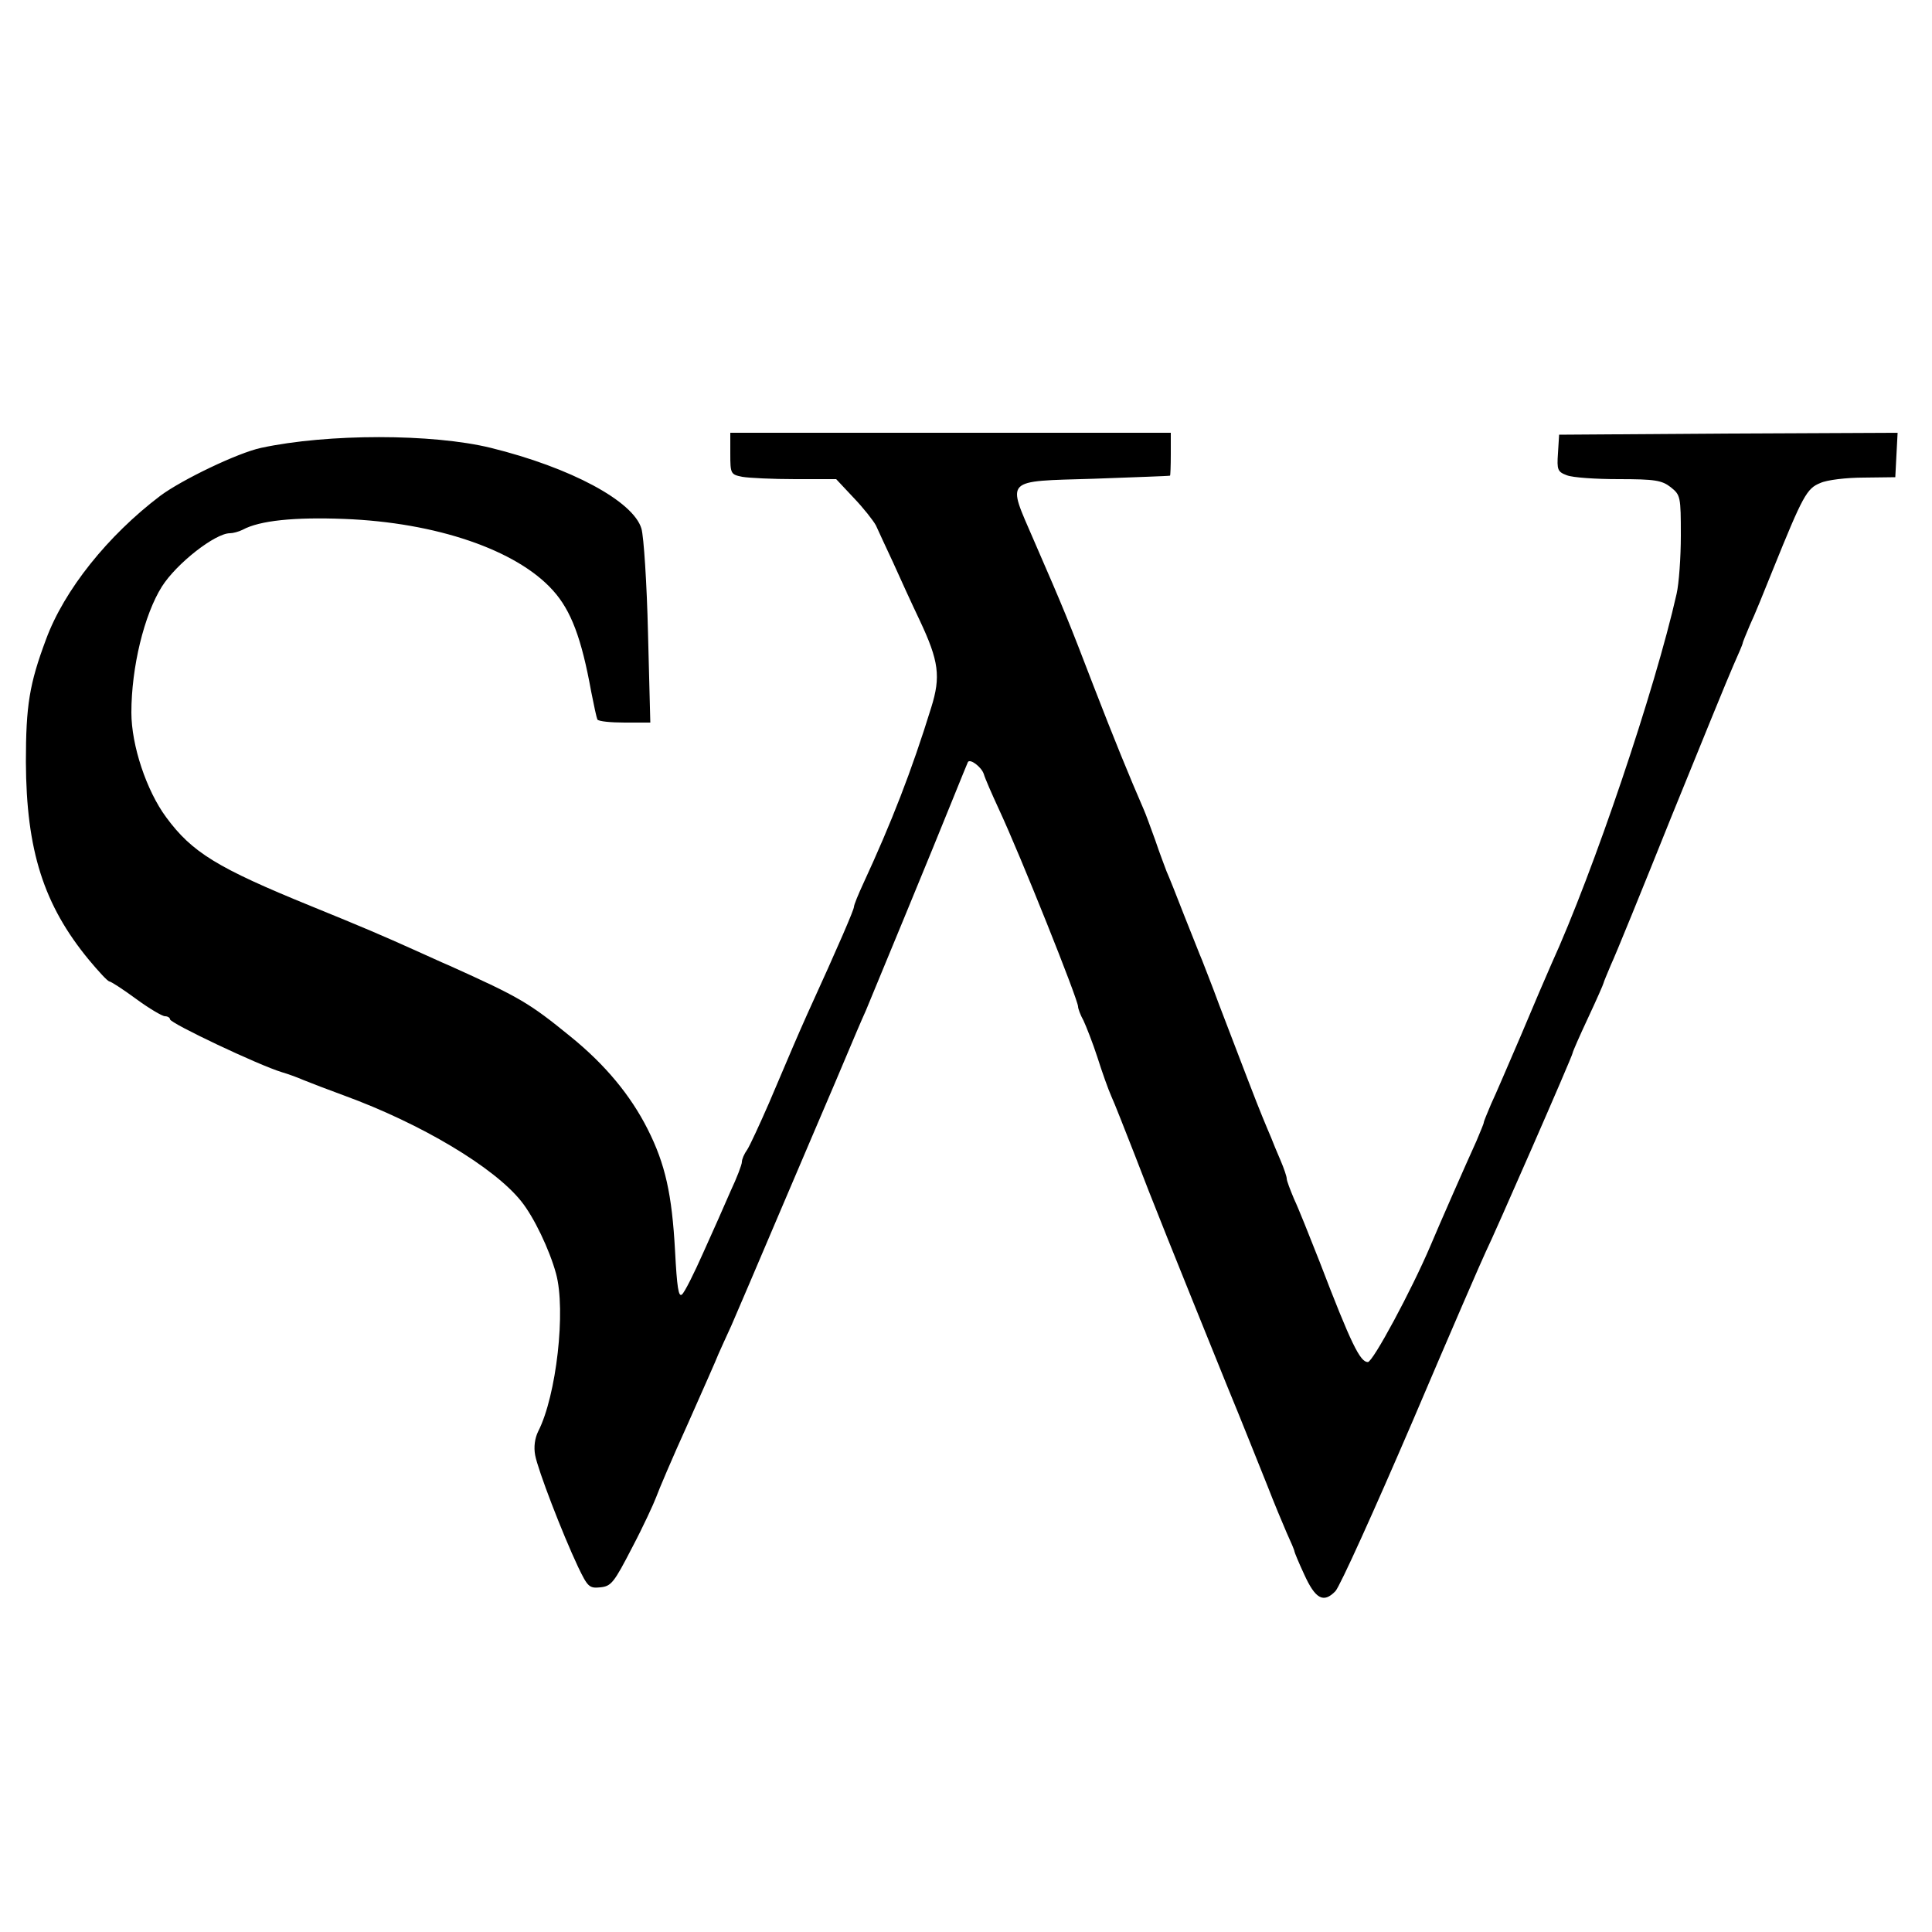
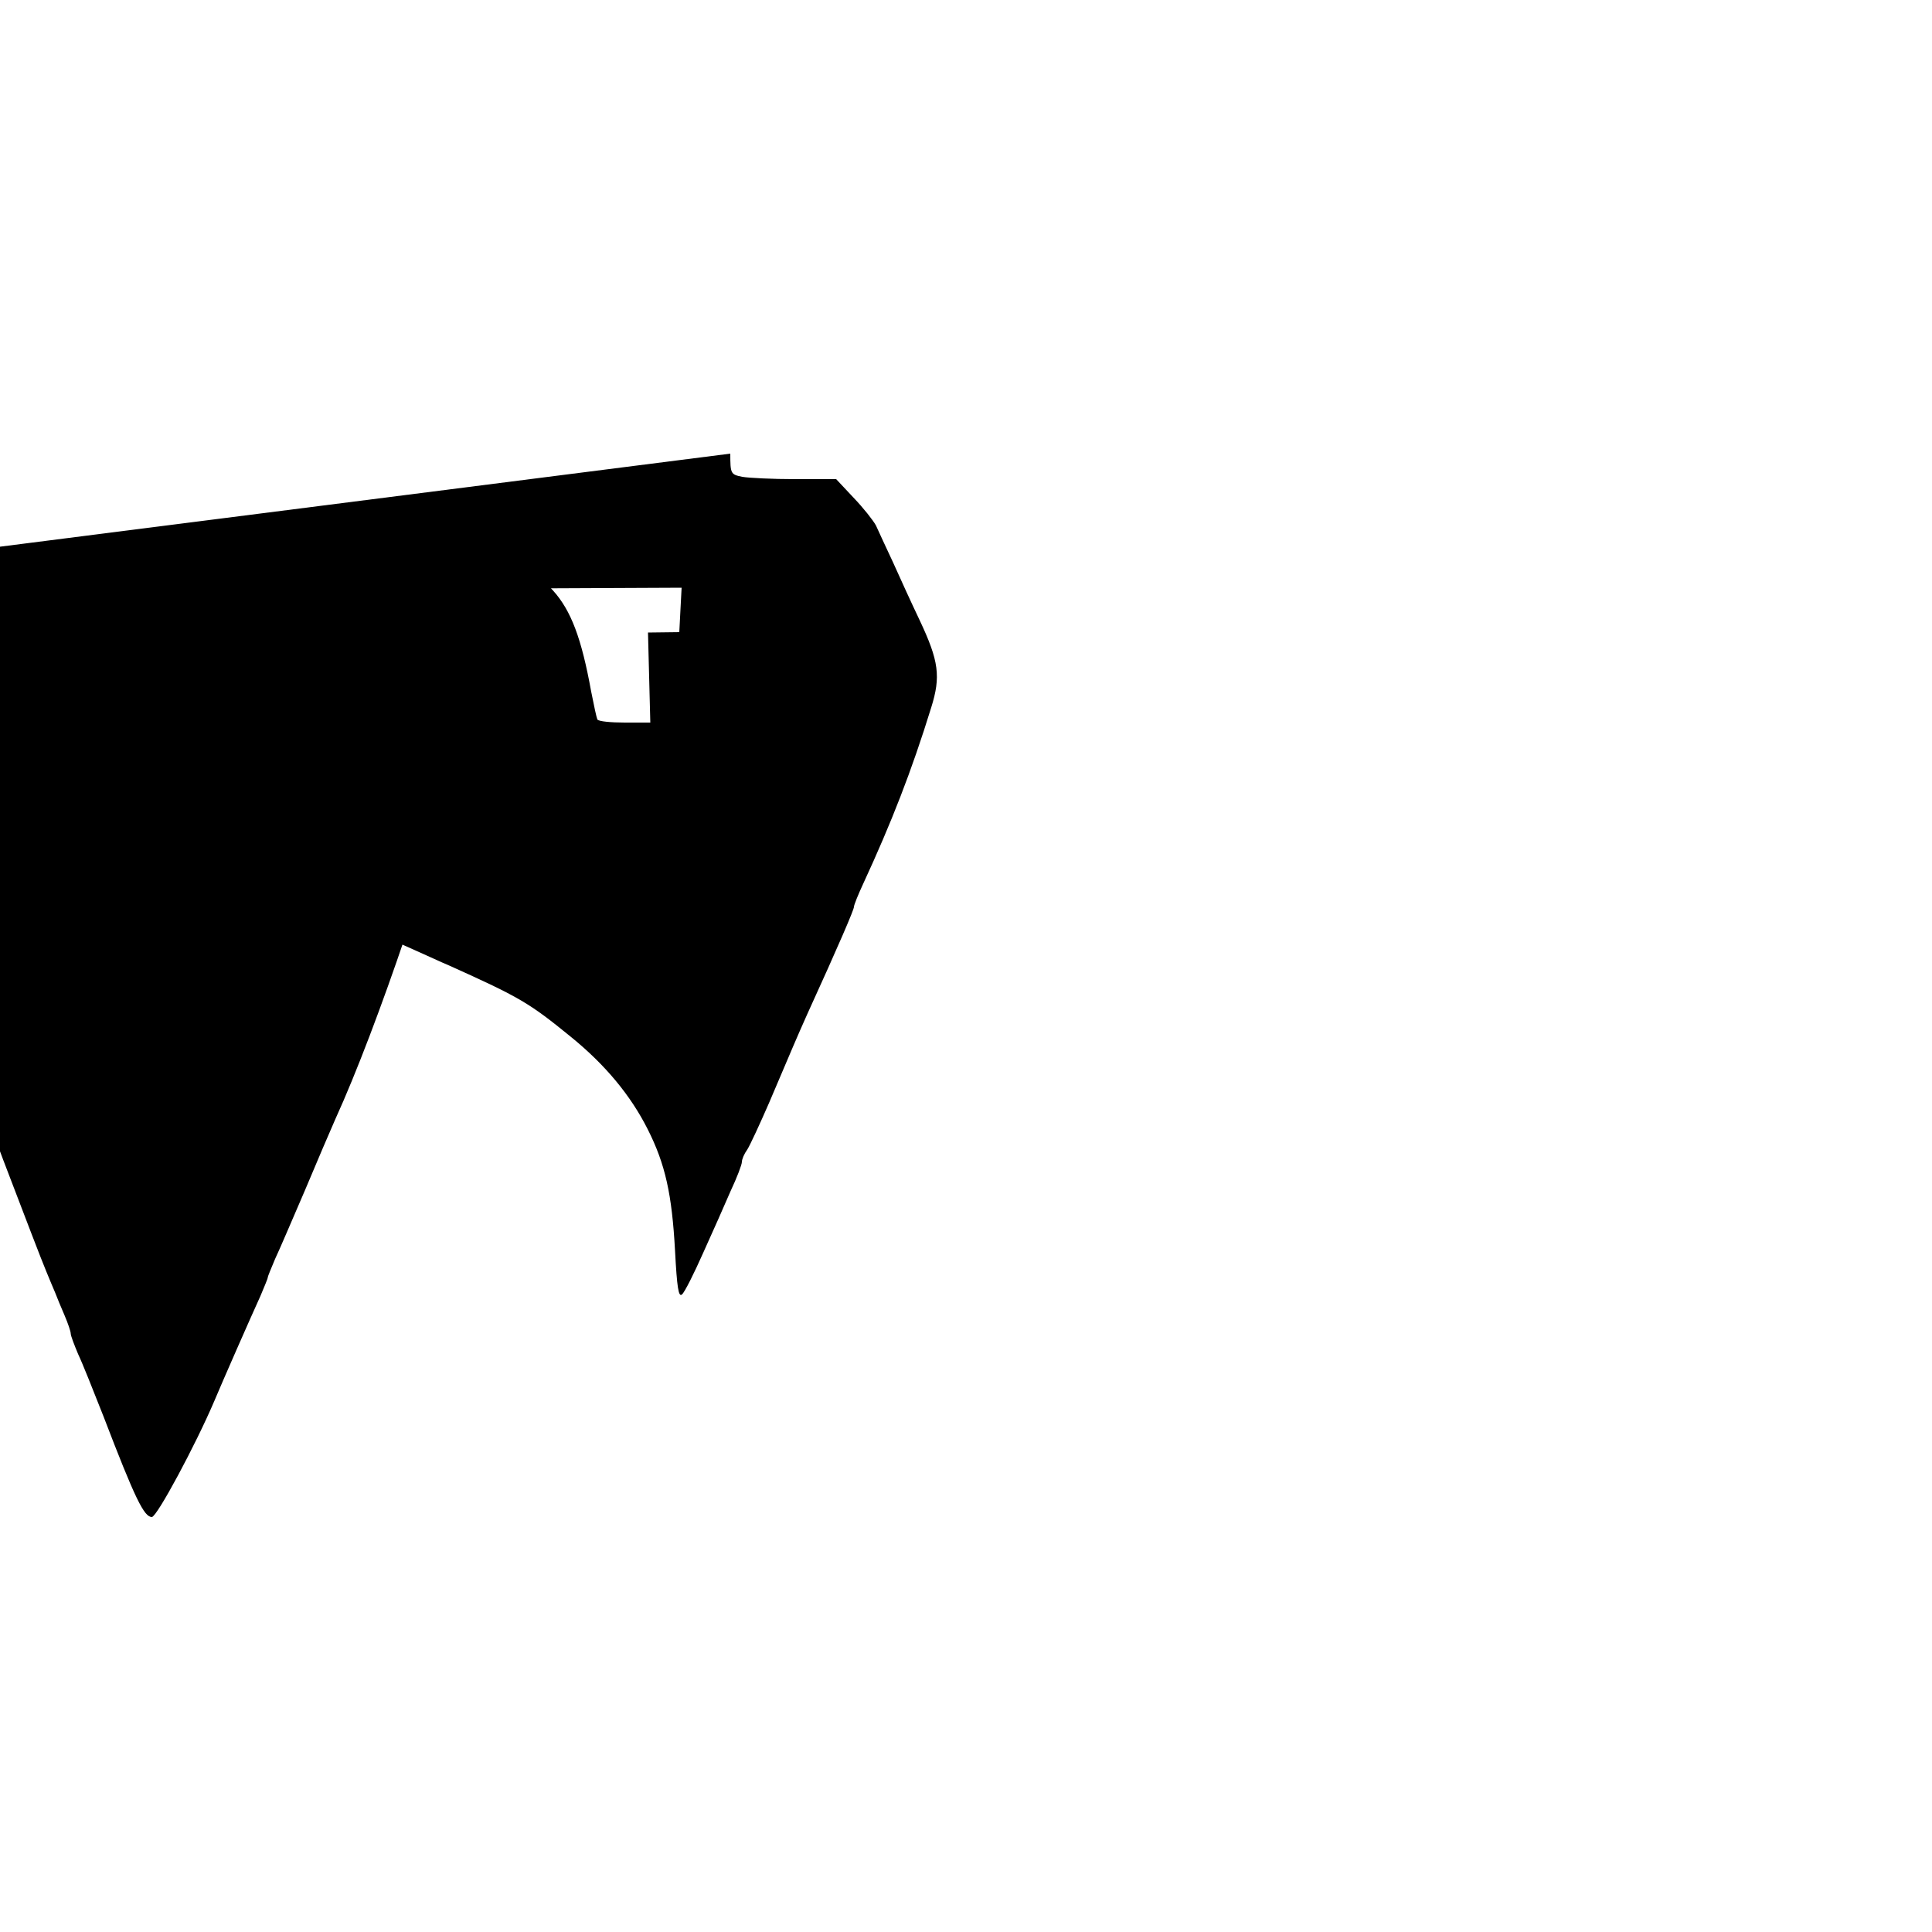
<svg xmlns="http://www.w3.org/2000/svg" version="1.0" width="500pt" height="500pt" viewBox="0 0 500 500" preserveAspectRatio="xMidYMid meet">
  <g transform="translate(0,500) scale(0.1,-0.1)" fill="#000000" stroke="none">
-     <path d="M1890 3826 c0 -52 1 -54 31 -60 17 -3 79 -6 137 -6 l106 0 45 -48 c25 -26 51 -59 58 -72 6 -14 26 -56 44 -95 17 -38 48 -106 69 -150 50 -106 55 -146 30 -226 -51 -165 -103 -298 -176 -456 -13 -28 -24 -55 -24 -60 0 -7 -37 -94 -121 -278 -29 -65 -36 -82 -99 -230 -24 -55 -49 -109 -56 -120 -8 -11 -14 -25 -14 -32 0 -7 -13 -41 -29 -75 -15 -35 -47 -107 -71 -160 -24 -54 -48 -102 -55 -108 -9 -8 -13 18 -18 113 -8 146 -25 224 -71 315 -44 87 -109 166 -199 239 -108 88 -132 102 -314 184 -24 10 -62 28 -85 38 -91 41 -138 61 -273 116 -243 99 -308 139 -375 230 -51 69 -90 186 -90 271 0 117 33 253 79 326 38 60 138 138 176 138 8 0 23 4 33 9 44 24 134 33 263 28 237 -9 446 -80 540 -185 47 -52 74 -124 99 -262 7 -36 14 -68 16 -72 3 -5 35 -8 71 -8 l66 0 -6 233 c-3 127 -11 249 -17 269 -21 71 -183 158 -390 209 -151 37 -422 37 -594 0 -61 -13 -206 -83 -261 -124 -136 -103 -249 -244 -296 -372 -43 -115 -52 -171 -52 -317 1 -229 46 -370 163 -512 25 -30 48 -55 53 -56 4 0 35 -20 69 -45 34 -25 68 -45 75 -45 7 0 13 -4 13 -8 0 -10 230 -119 290 -137 14 -4 39 -13 55 -20 17 -7 64 -25 105 -40 200 -73 389 -186 459 -274 33 -41 73 -125 90 -187 26 -95 1 -316 -46 -408 -9 -18 -12 -41 -8 -62 7 -38 70 -202 111 -289 25 -52 29 -56 58 -53 28 3 35 12 82 103 29 55 56 114 62 130 6 17 42 102 82 190 39 88 75 169 79 180 5 11 20 45 34 75 13 30 70 163 126 295 56 132 121 283 143 335 22 52 47 111 55 130 8 19 19 44 24 55 13 31 182 440 224 545 21 52 39 96 40 98 6 9 35 -13 41 -31 3 -11 21 -52 39 -91 56 -120 205 -493 205 -511 0 -5 6 -22 14 -36 7 -15 24 -58 36 -95 12 -38 28 -83 36 -101 8 -17 34 -84 60 -150 45 -118 103 -262 239 -598 41 -99 87 -216 105 -260 17 -44 40 -99 50 -122 11 -24 20 -45 20 -48 0 -2 11 -29 25 -59 29 -64 50 -76 81 -44 12 13 101 210 199 438 97 228 183 426 190 440 20 40 225 508 225 515 0 3 18 44 40 91 22 47 40 88 40 90 0 2 9 23 19 47 11 23 81 195 156 382 76 187 148 364 161 393 13 29 24 55 24 57 0 3 9 24 19 48 11 23 37 87 59 142 78 193 88 211 123 225 17 8 68 14 113 14 l81 1 3 58 3 57 -438 -2 -438 -3 -3 -48 c-3 -43 -1 -48 23 -57 15 -6 75 -10 134 -10 94 0 112 -3 135 -21 25 -20 26 -24 26 -125 0 -57 -5 -125 -11 -151 -56 -248 -215 -719 -324 -958 -12 -27 -48 -111 -79 -185 -32 -74 -66 -154 -77 -177 -10 -24 -19 -45 -19 -48 0 -3 -9 -24 -19 -48 -26 -57 -99 -223 -119 -271 -49 -115 -149 -301 -162 -301 -20 0 -43 46 -125 260 -26 66 -55 139 -66 162 -10 24 -19 47 -19 53 0 5 -7 26 -16 47 -9 21 -20 47 -24 58 -5 11 -15 36 -23 55 -15 36 -50 128 -112 290 -19 52 -40 104 -44 115 -5 11 -25 63 -46 115 -20 52 -41 104 -46 115 -4 11 -18 47 -29 80 -12 33 -25 69 -30 80 -37 85 -77 183 -130 320 -63 164 -74 192 -155 378 -69 160 -79 151 155 158 107 4 196 7 198 8 1 0 2 26 2 56 l0 55 -570 0 -570 0 0 -54z" />
+     <path d="M1890 3826 c0 -52 1 -54 31 -60 17 -3 79 -6 137 -6 l106 0 45 -48 c25 -26 51 -59 58 -72 6 -14 26 -56 44 -95 17 -38 48 -106 69 -150 50 -106 55 -146 30 -226 -51 -165 -103 -298 -176 -456 -13 -28 -24 -55 -24 -60 0 -7 -37 -94 -121 -278 -29 -65 -36 -82 -99 -230 -24 -55 -49 -109 -56 -120 -8 -11 -14 -25 -14 -32 0 -7 -13 -41 -29 -75 -15 -35 -47 -107 -71 -160 -24 -54 -48 -102 -55 -108 -9 -8 -13 18 -18 113 -8 146 -25 224 -71 315 -44 87 -109 166 -199 239 -108 88 -132 102 -314 184 -24 10 -62 28 -85 38 -91 41 -138 61 -273 116 -243 99 -308 139 -375 230 -51 69 -90 186 -90 271 0 117 33 253 79 326 38 60 138 138 176 138 8 0 23 4 33 9 44 24 134 33 263 28 237 -9 446 -80 540 -185 47 -52 74 -124 99 -262 7 -36 14 -68 16 -72 3 -5 35 -8 71 -8 l66 0 -6 233 l81 1 3 58 3 57 -438 -2 -438 -3 -3 -48 c-3 -43 -1 -48 23 -57 15 -6 75 -10 134 -10 94 0 112 -3 135 -21 25 -20 26 -24 26 -125 0 -57 -5 -125 -11 -151 -56 -248 -215 -719 -324 -958 -12 -27 -48 -111 -79 -185 -32 -74 -66 -154 -77 -177 -10 -24 -19 -45 -19 -48 0 -3 -9 -24 -19 -48 -26 -57 -99 -223 -119 -271 -49 -115 -149 -301 -162 -301 -20 0 -43 46 -125 260 -26 66 -55 139 -66 162 -10 24 -19 47 -19 53 0 5 -7 26 -16 47 -9 21 -20 47 -24 58 -5 11 -15 36 -23 55 -15 36 -50 128 -112 290 -19 52 -40 104 -44 115 -5 11 -25 63 -46 115 -20 52 -41 104 -46 115 -4 11 -18 47 -29 80 -12 33 -25 69 -30 80 -37 85 -77 183 -130 320 -63 164 -74 192 -155 378 -69 160 -79 151 155 158 107 4 196 7 198 8 1 0 2 26 2 56 l0 55 -570 0 -570 0 0 -54z" />
  </g>
</svg>